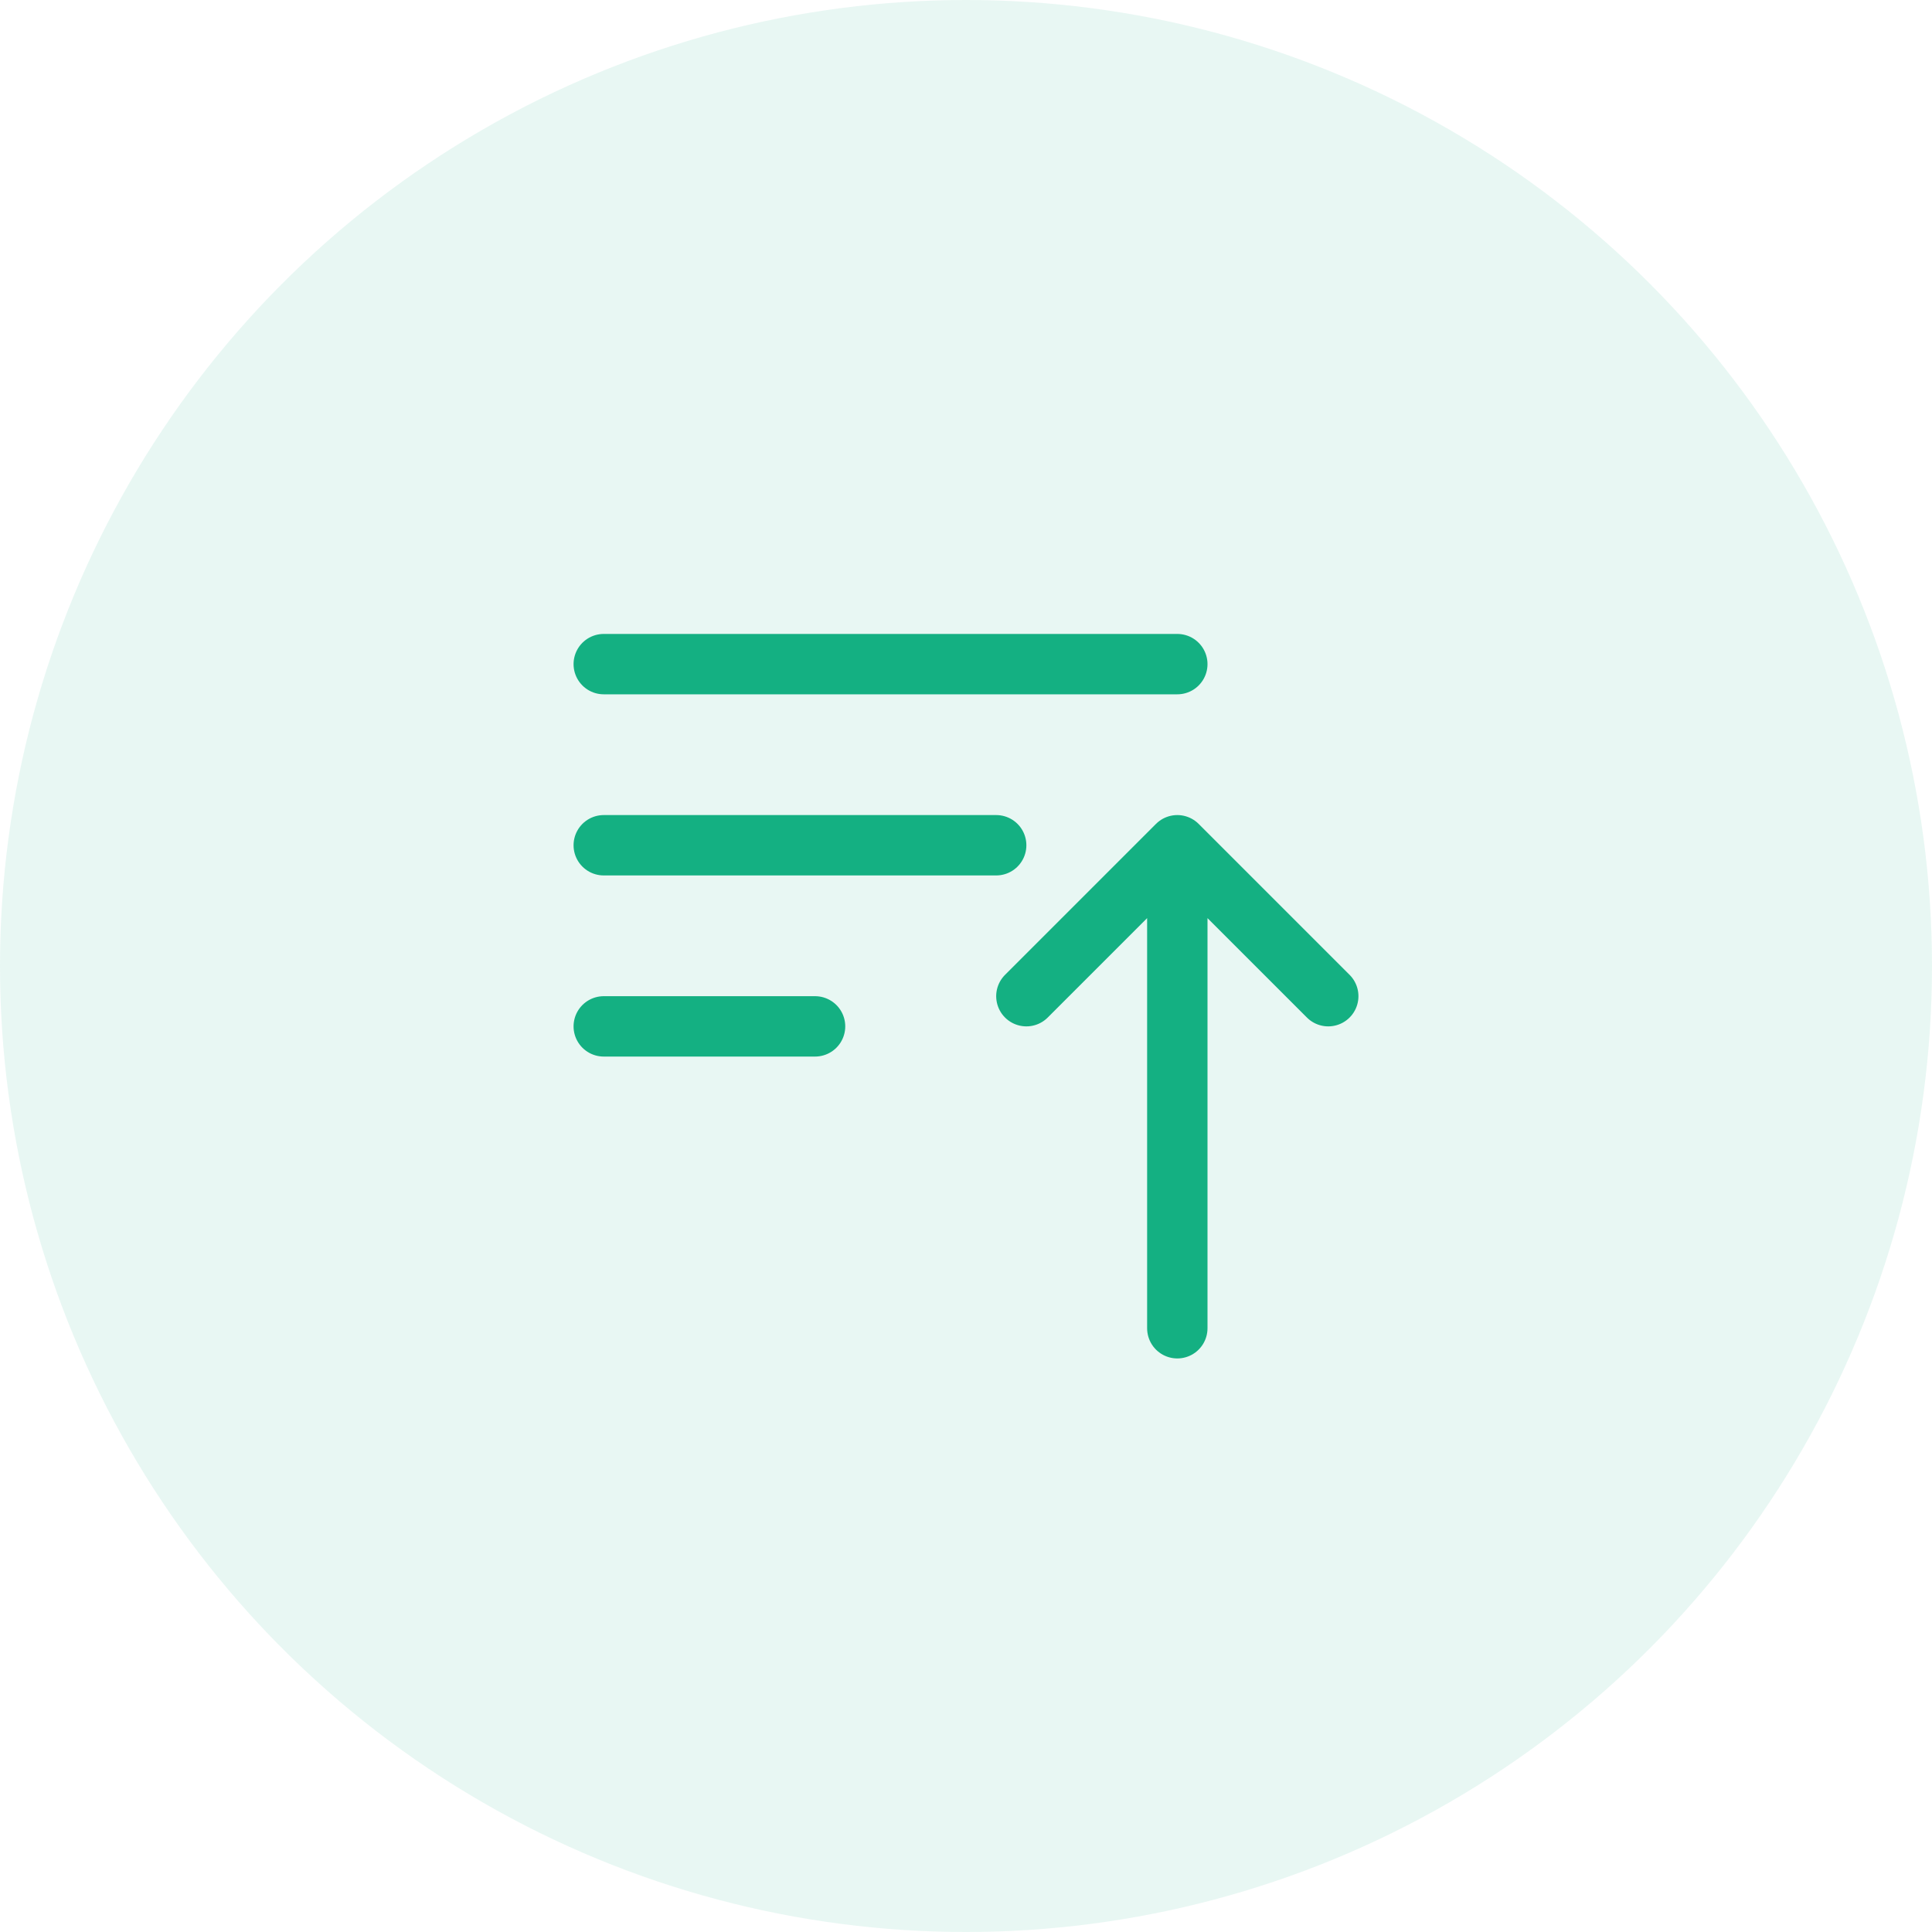
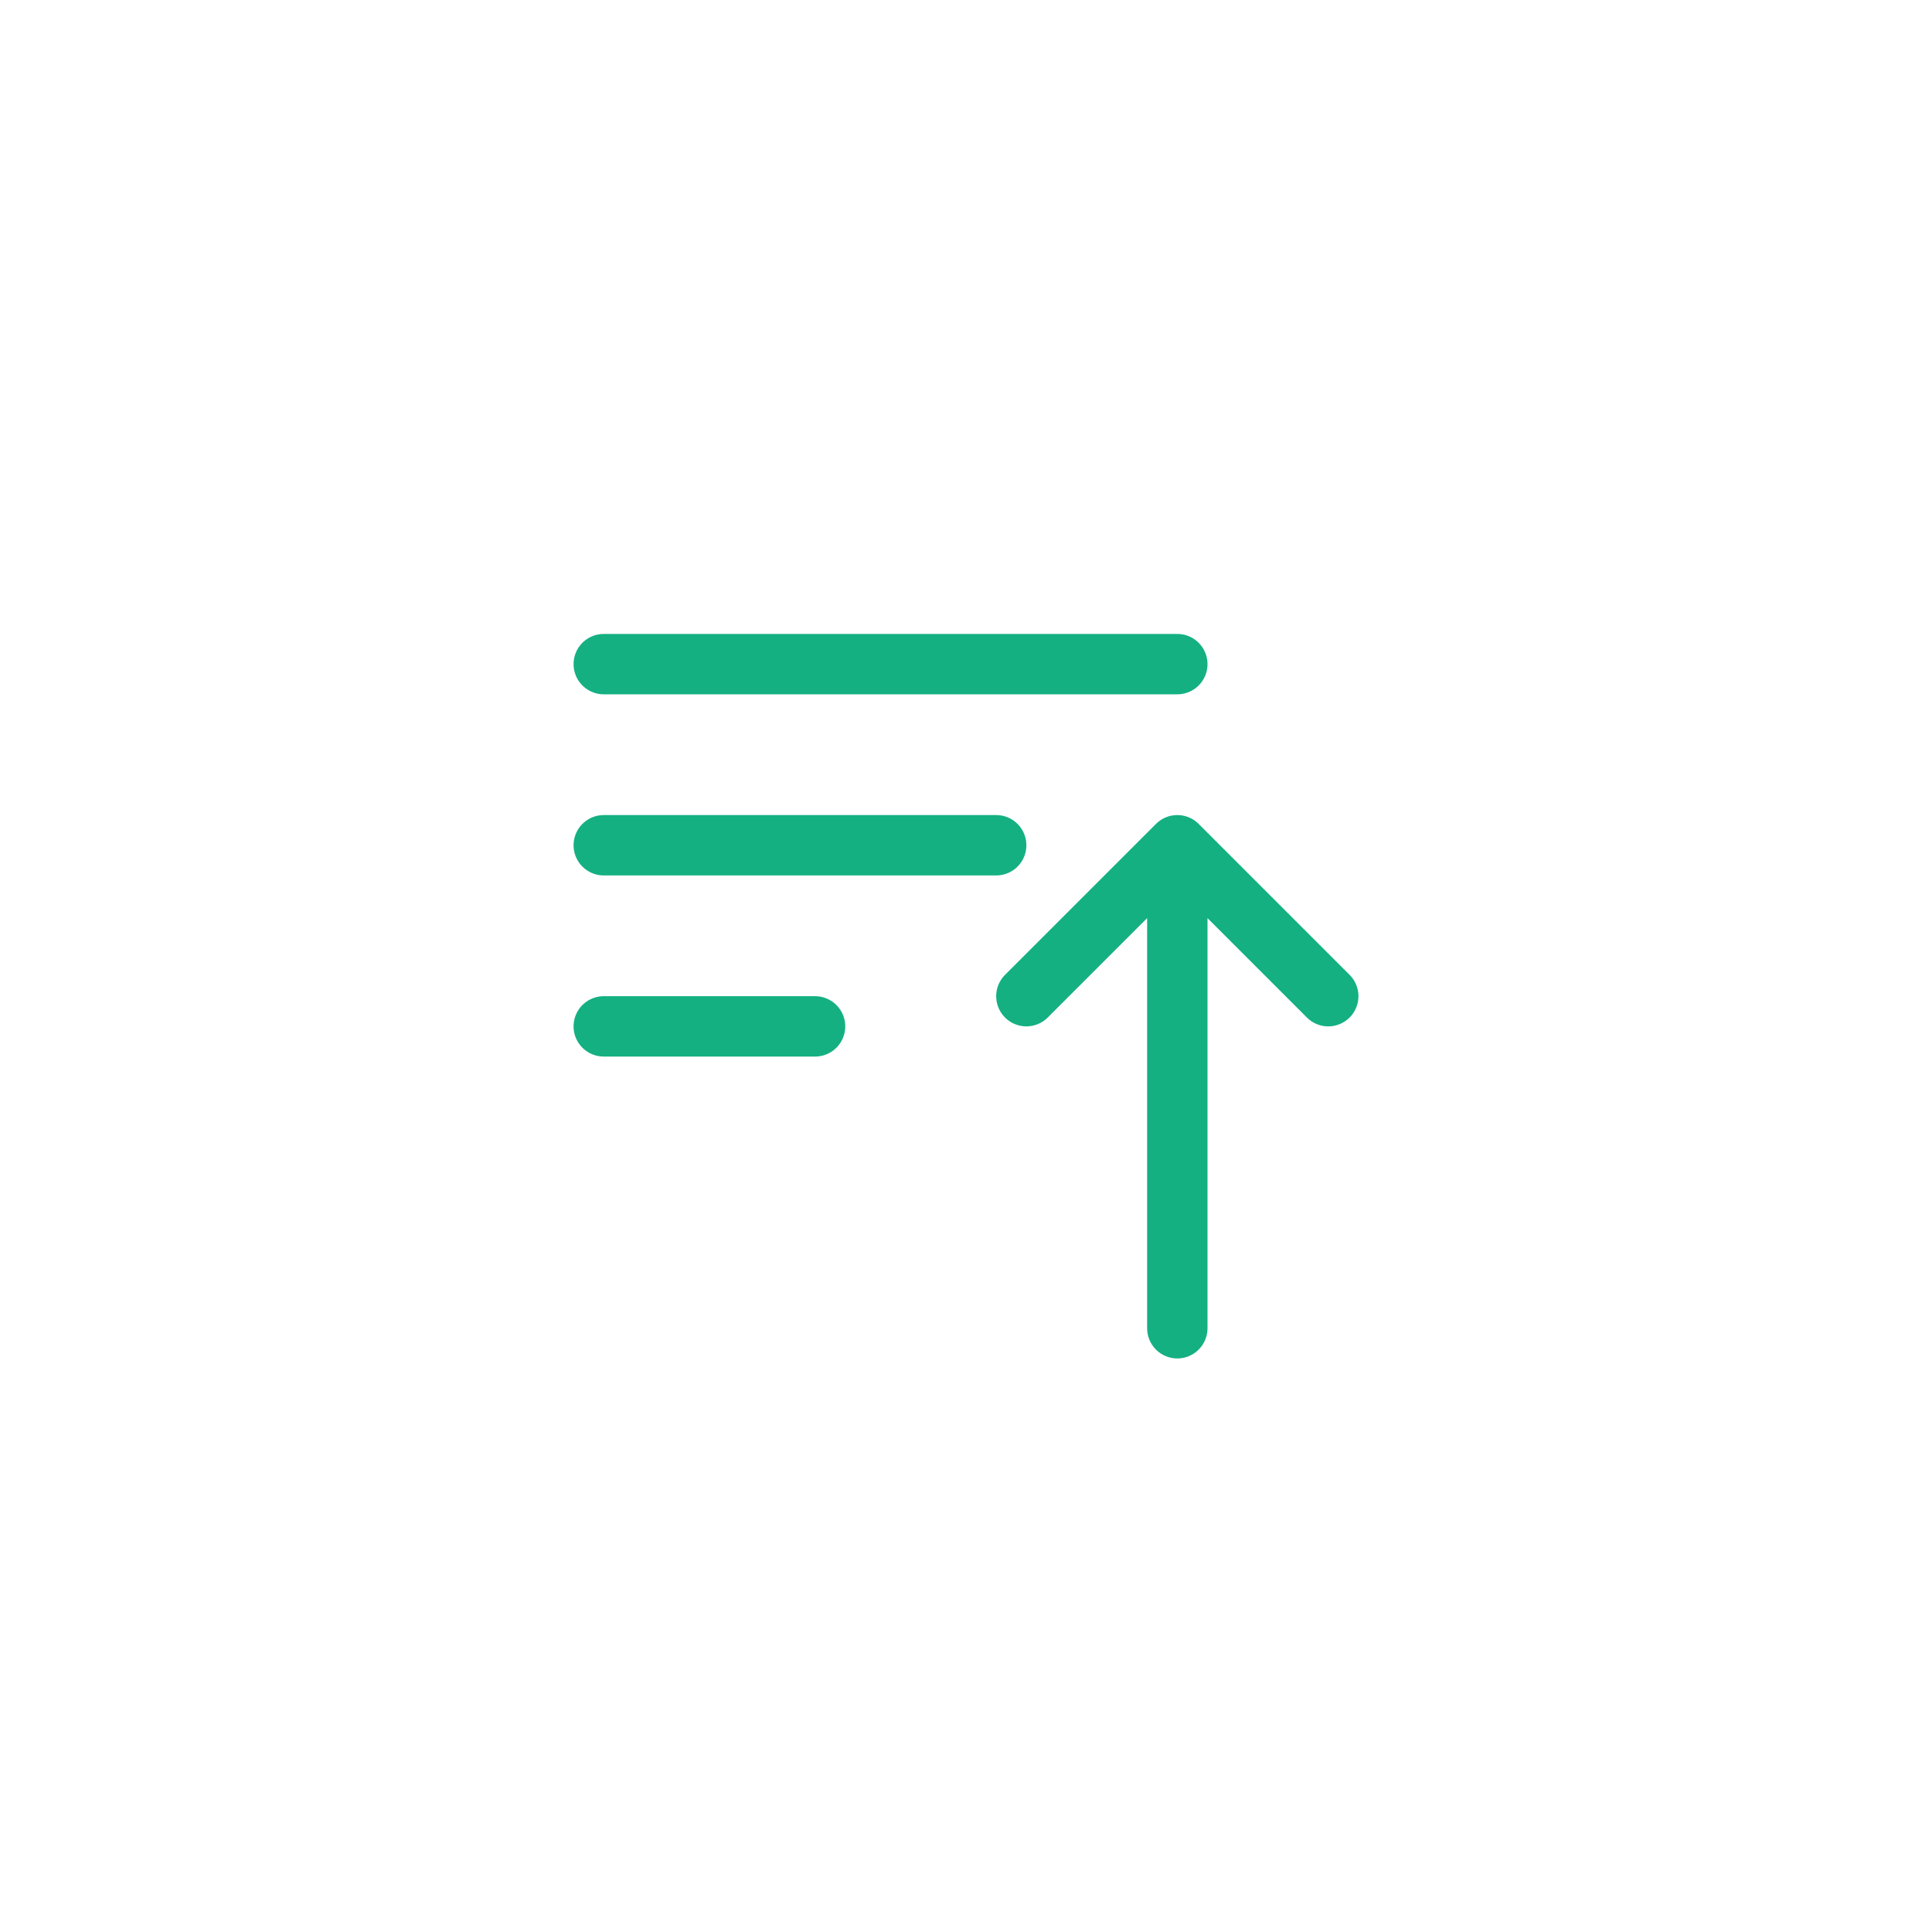
<svg xmlns="http://www.w3.org/2000/svg" width="64" height="64" viewBox="0 0 64 64" fill="none">
-   <circle opacity="0.1" cx="32" cy="32" r="32" fill="#14B082" />
  <path d="M20 22H39M20 28H33M20 34H27M34 33L39 28M39 28L44 33M39 28V44" stroke="#14B082" stroke-width="2" stroke-linecap="round" stroke-linejoin="round" />
</svg>